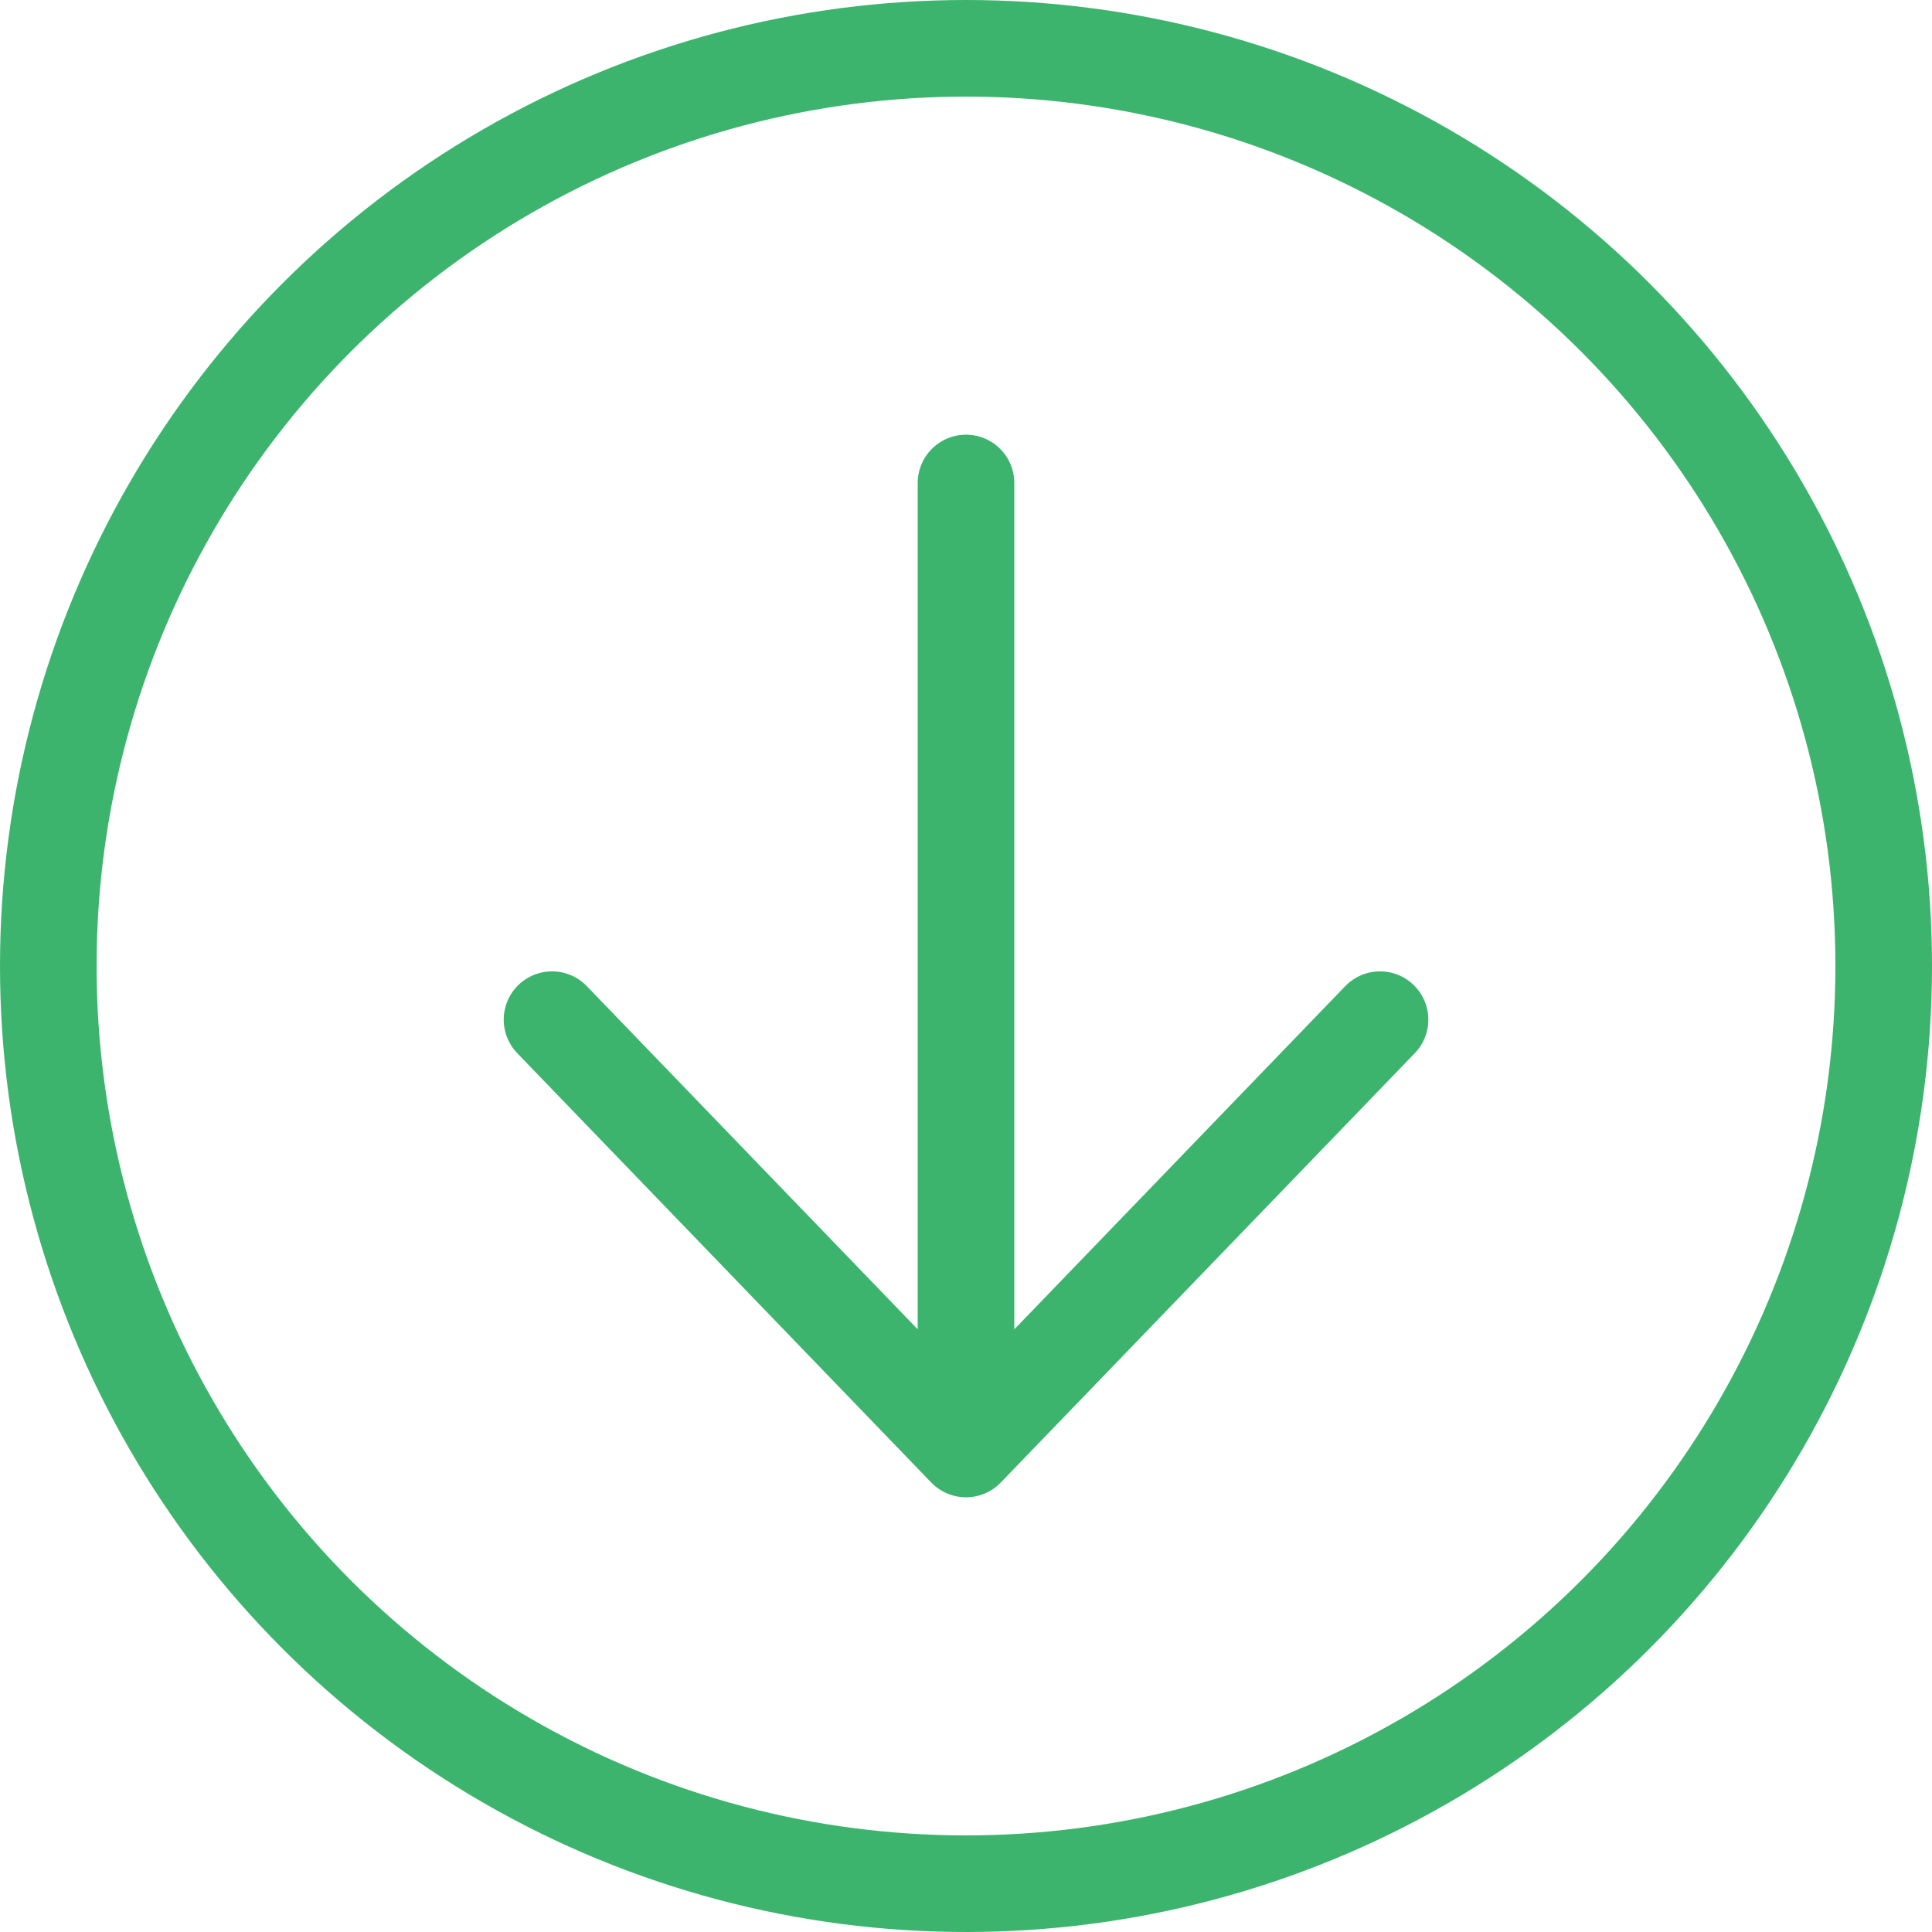
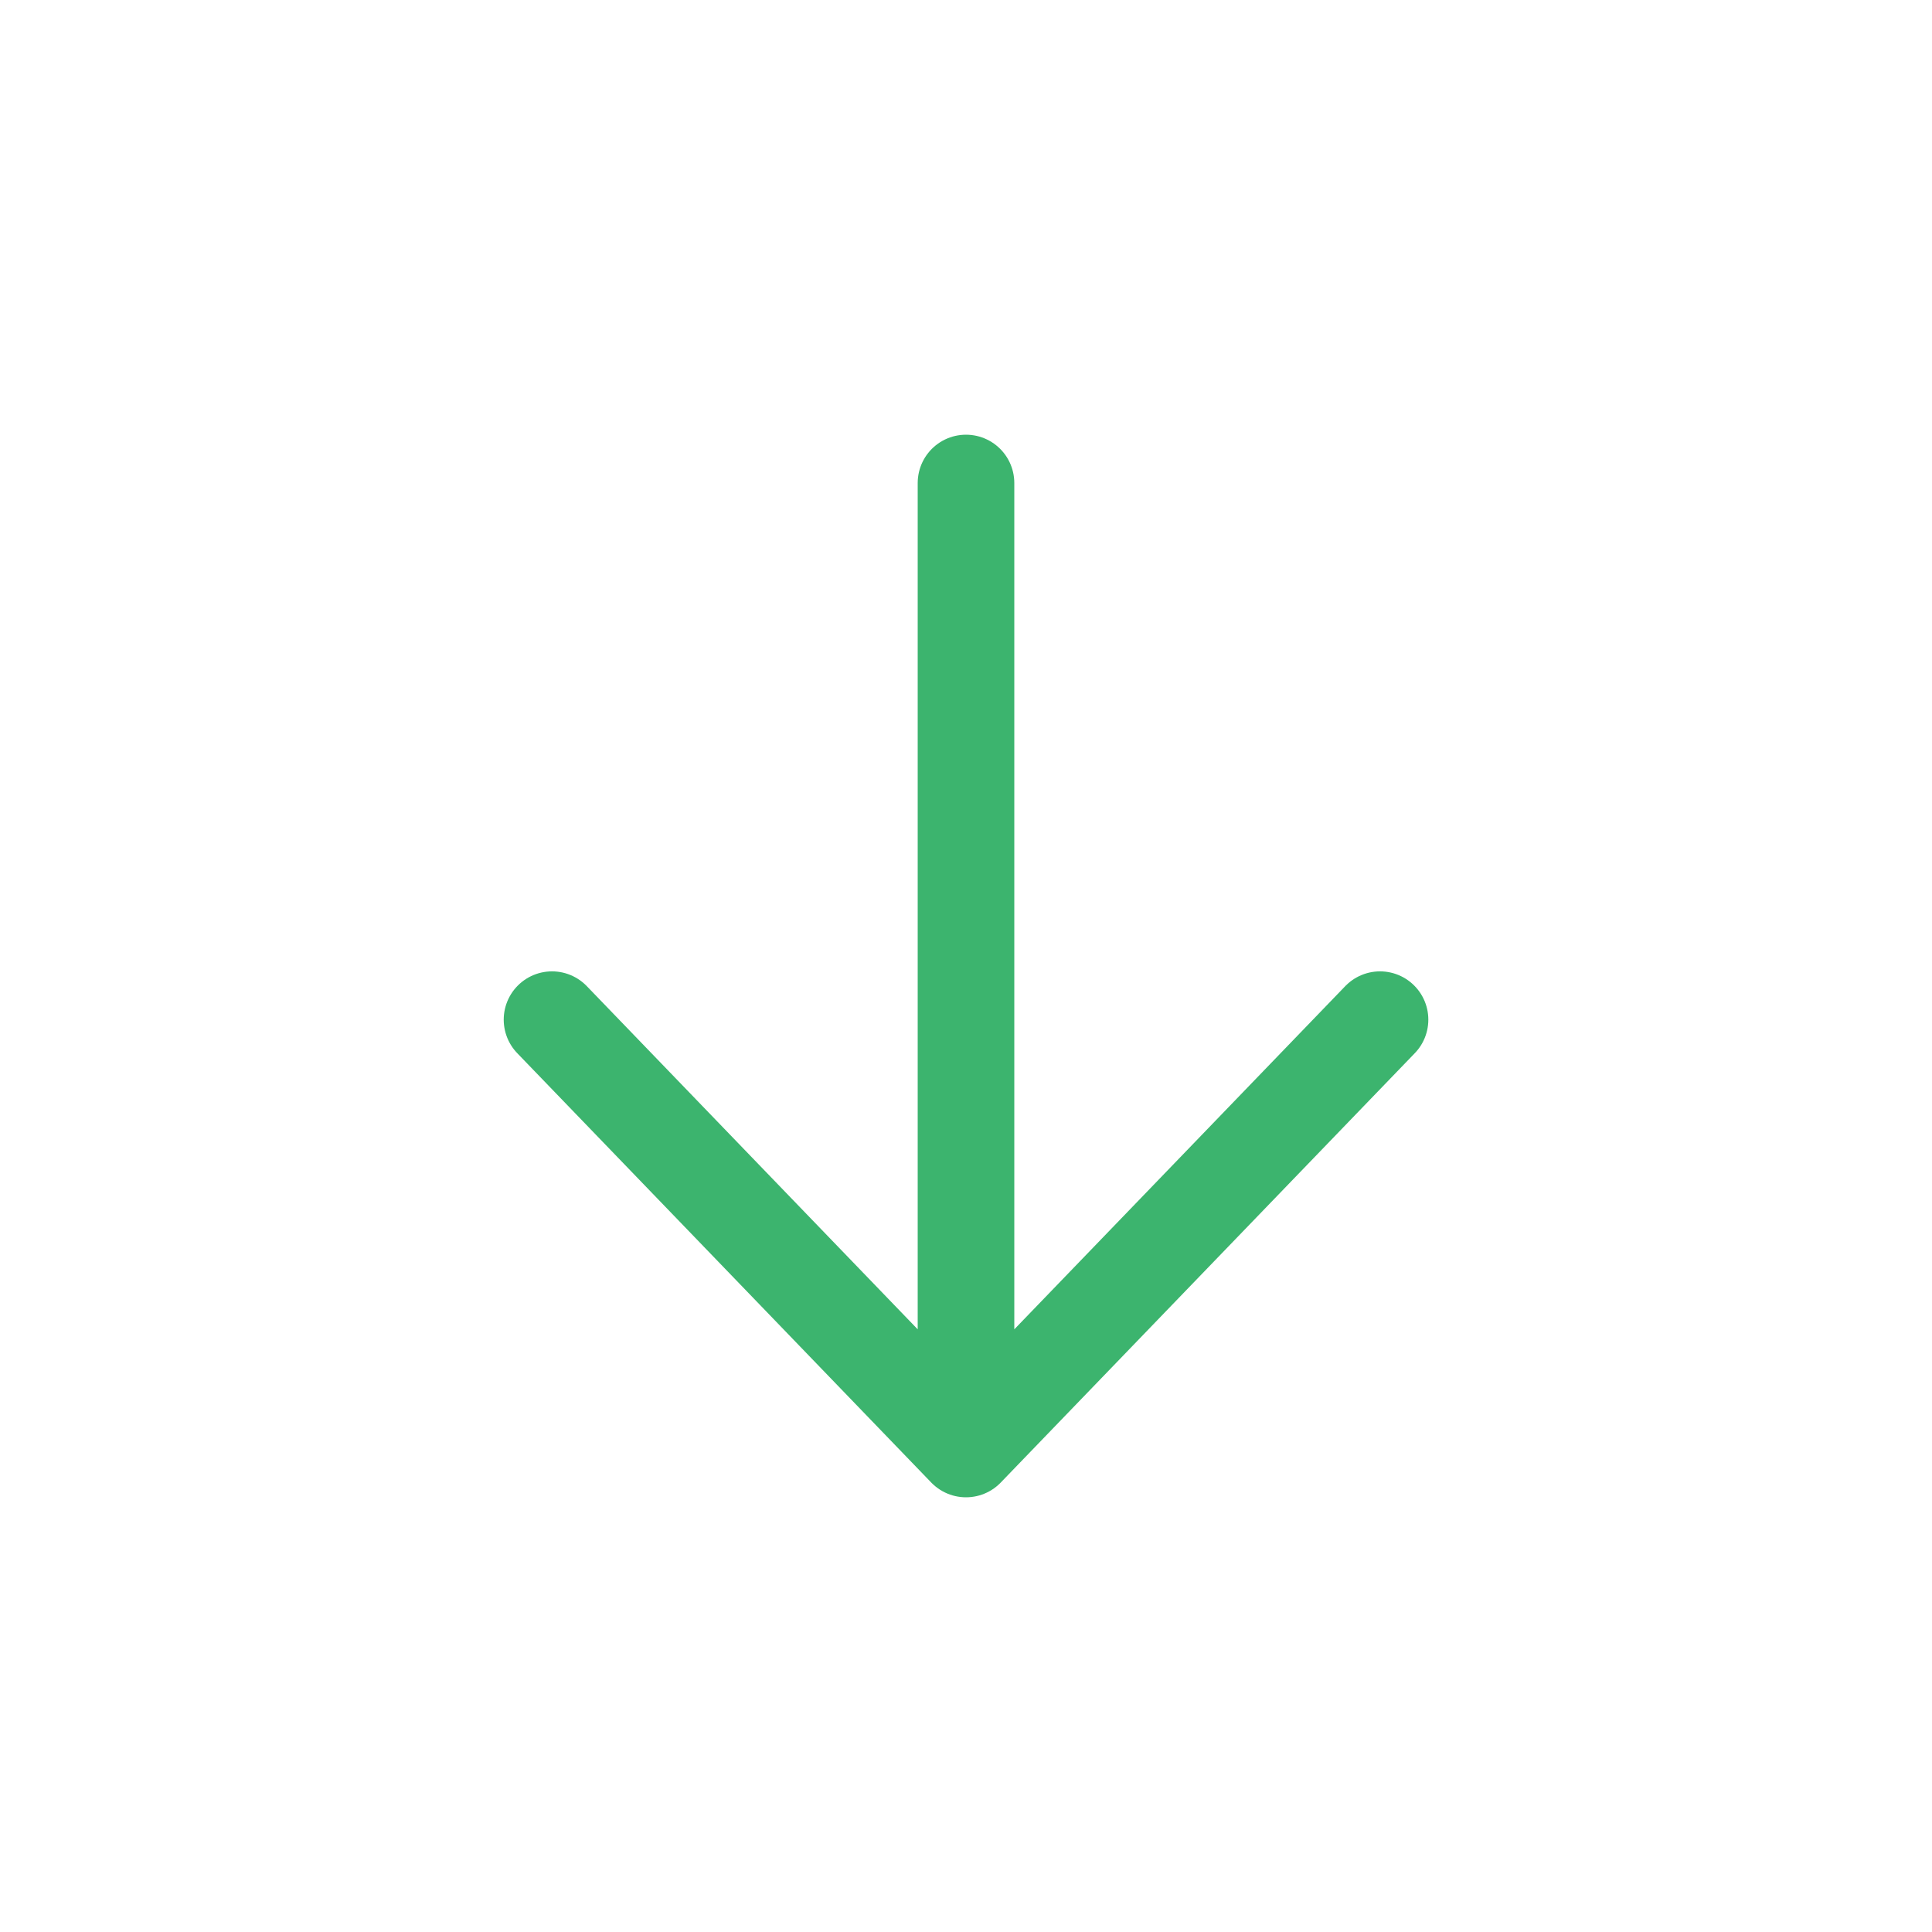
<svg xmlns="http://www.w3.org/2000/svg" width="40" height="40" viewBox="0 0 40 40" fill="none">
-   <circle cx="20" cy="20" r="19" stroke="#3CB46E" stroke-width="2" />
  <path d="M20 10V30M20 30L28.572 21.111M20 30L11.429 21.111" stroke="#3CB46E" stroke-width="2" stroke-linecap="round" />
</svg>